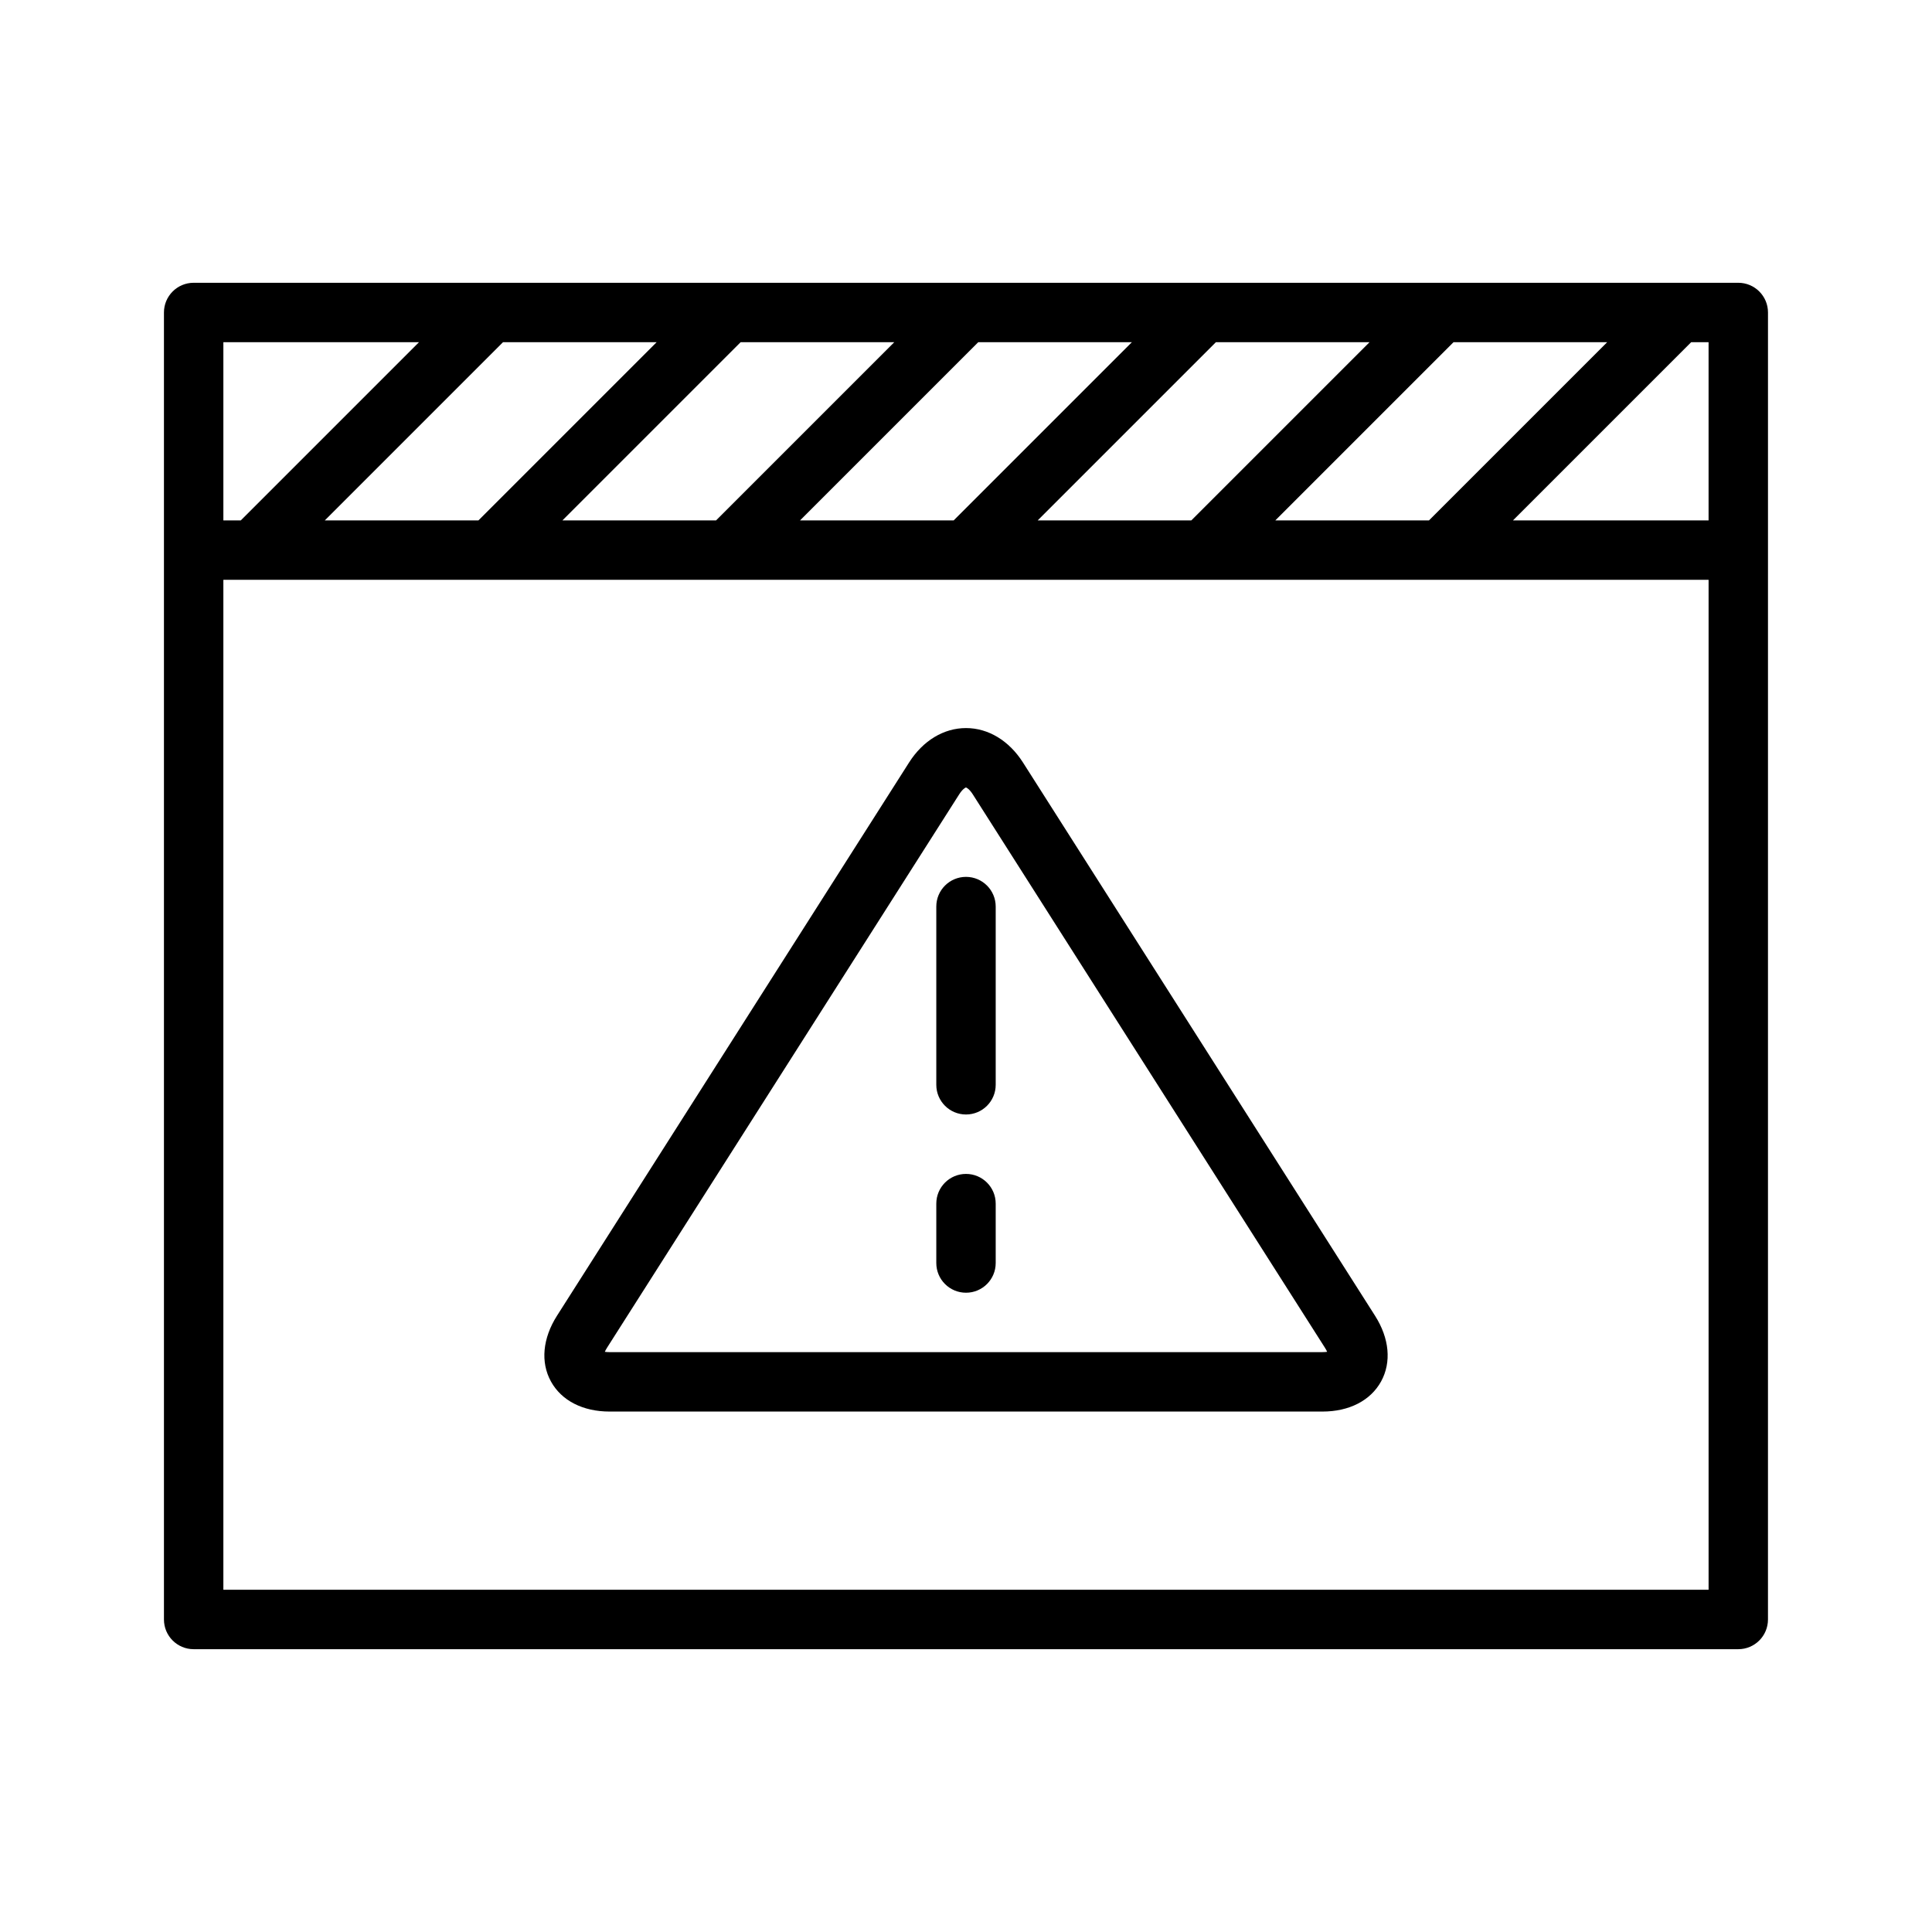
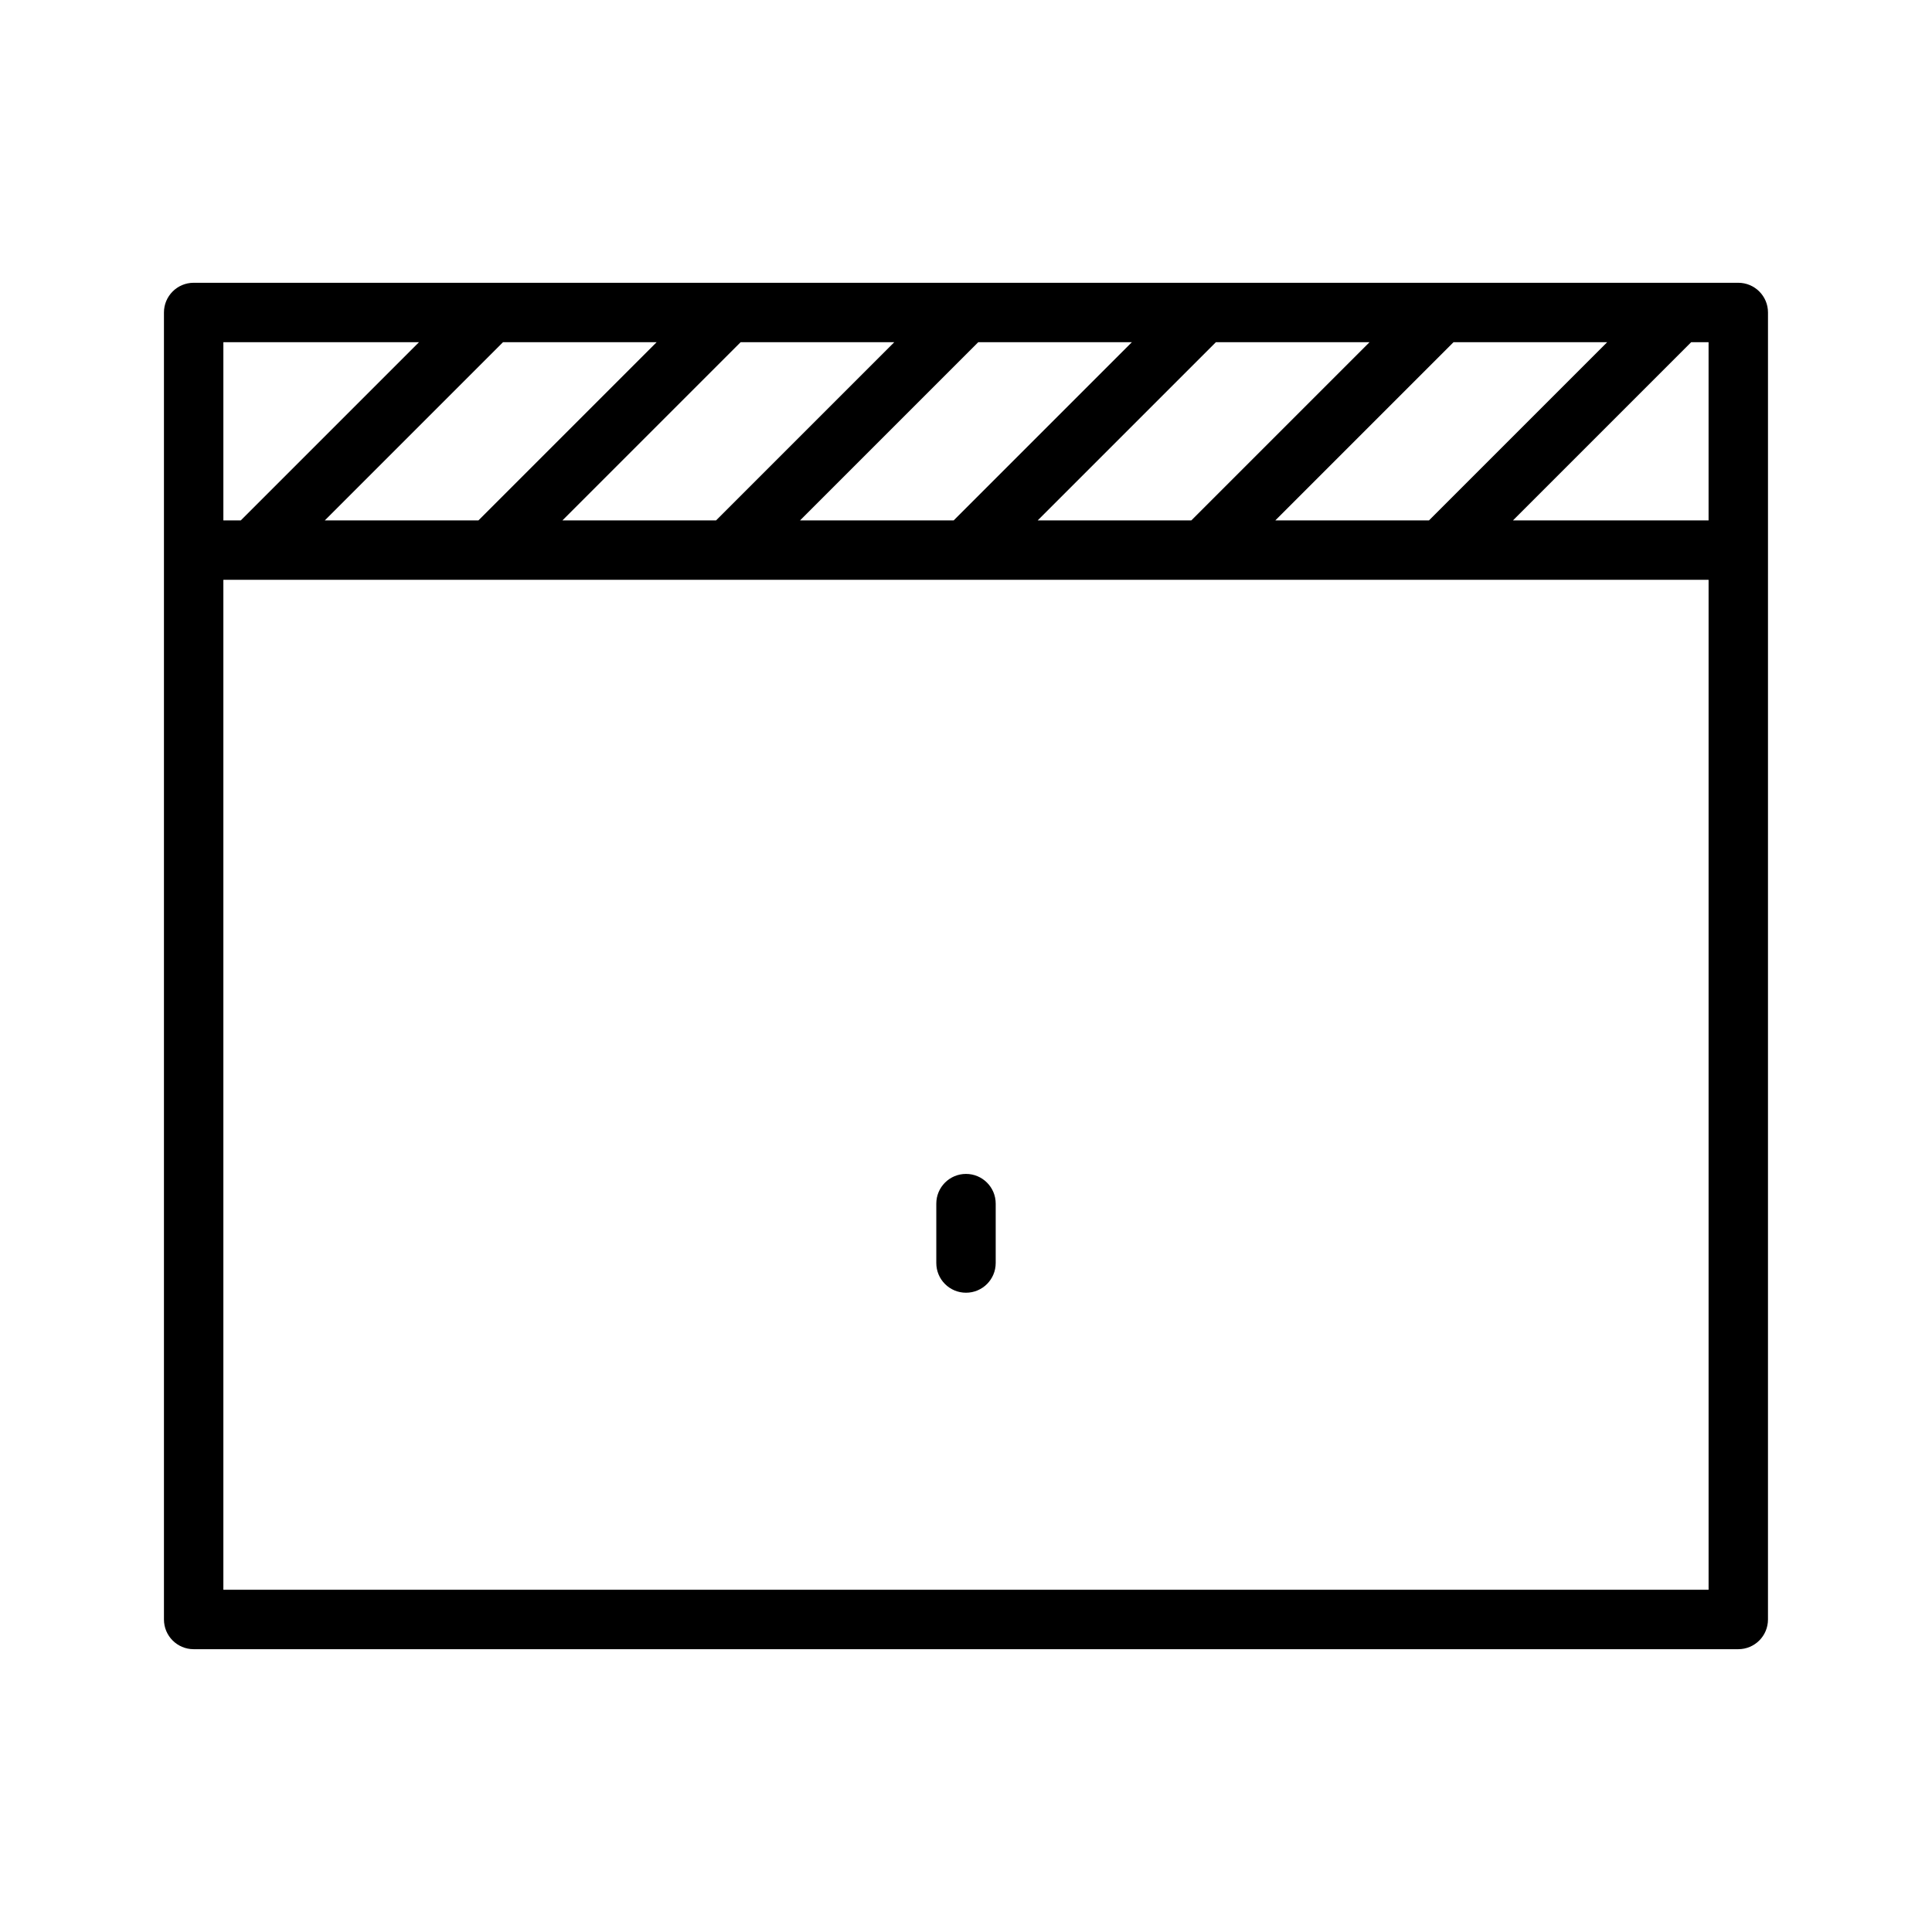
<svg xmlns="http://www.w3.org/2000/svg" fill="#000000" width="800px" height="800px" version="1.1" viewBox="144 144 512 512">
  <g>
    <path d="m604.67 218.94h-409.35c-4.344 0-7.871 3.527-7.871 7.871v346.37c0 4.352 3.527 7.871 7.871 7.871h409.34c4.352 0 7.871-3.519 7.871-7.871l0.004-346.37c0-4.344-3.519-7.871-7.871-7.871zm-122.7 62.977 47.23-47.23h40.715l-47.23 47.23zm-62.977 0 47.23-47.23h40.715l-47.23 47.23zm-62.977 0 47.23-47.23h40.715l-47.23 47.23zm-62.973 0 47.23-47.23h40.715l-47.23 47.23zm-62.977 0 47.23-47.23h40.715l-47.23 47.23zm362.11-47.23h4.613v47.23h-51.844zm-337.14 0-47.23 47.23h-4.613v-47.23zm-51.844 330.62v-267.65h393.6v267.65z" />
-     <path d="m415.1 346.07c-3.691-5.793-9.195-9.125-15.098-9.125s-11.406 3.328-15.09 9.125l-93.309 146.62c-3.801 5.984-4.394 12.32-1.605 17.398 2.785 5.078 8.453 7.988 15.539 7.988h188.93c7.086 0 12.746-2.914 15.539-7.988 2.785-5.086 2.195-11.414-1.605-17.398zm79.363 156.26h-188.93c-0.504 0-0.922-0.039-1.25-0.086 0.133-0.309 0.332-0.676 0.598-1.102l93.305-146.62c0.906-1.426 1.668-1.812 1.793-1.836 0.156 0.023 0.922 0.41 1.828 1.836l93.301 146.62c0.277 0.434 0.473 0.797 0.598 1.102-0.332 0.043-0.742 0.082-1.246 0.082z" />
-     <path d="m400 376.38c-4.344 0-7.871 3.527-7.871 7.871v47.23c0 4.352 3.527 7.871 7.871 7.871s7.871-3.519 7.871-7.871v-47.23c0-4.344-3.527-7.871-7.871-7.871z" />
    <path d="m400 455.1c-4.344 0-7.871 3.519-7.871 7.871v15.742c0 4.352 3.527 7.871 7.871 7.871s7.871-3.519 7.871-7.871v-15.742c0-4.352-3.527-7.871-7.871-7.871z" />
  </g>
</svg>